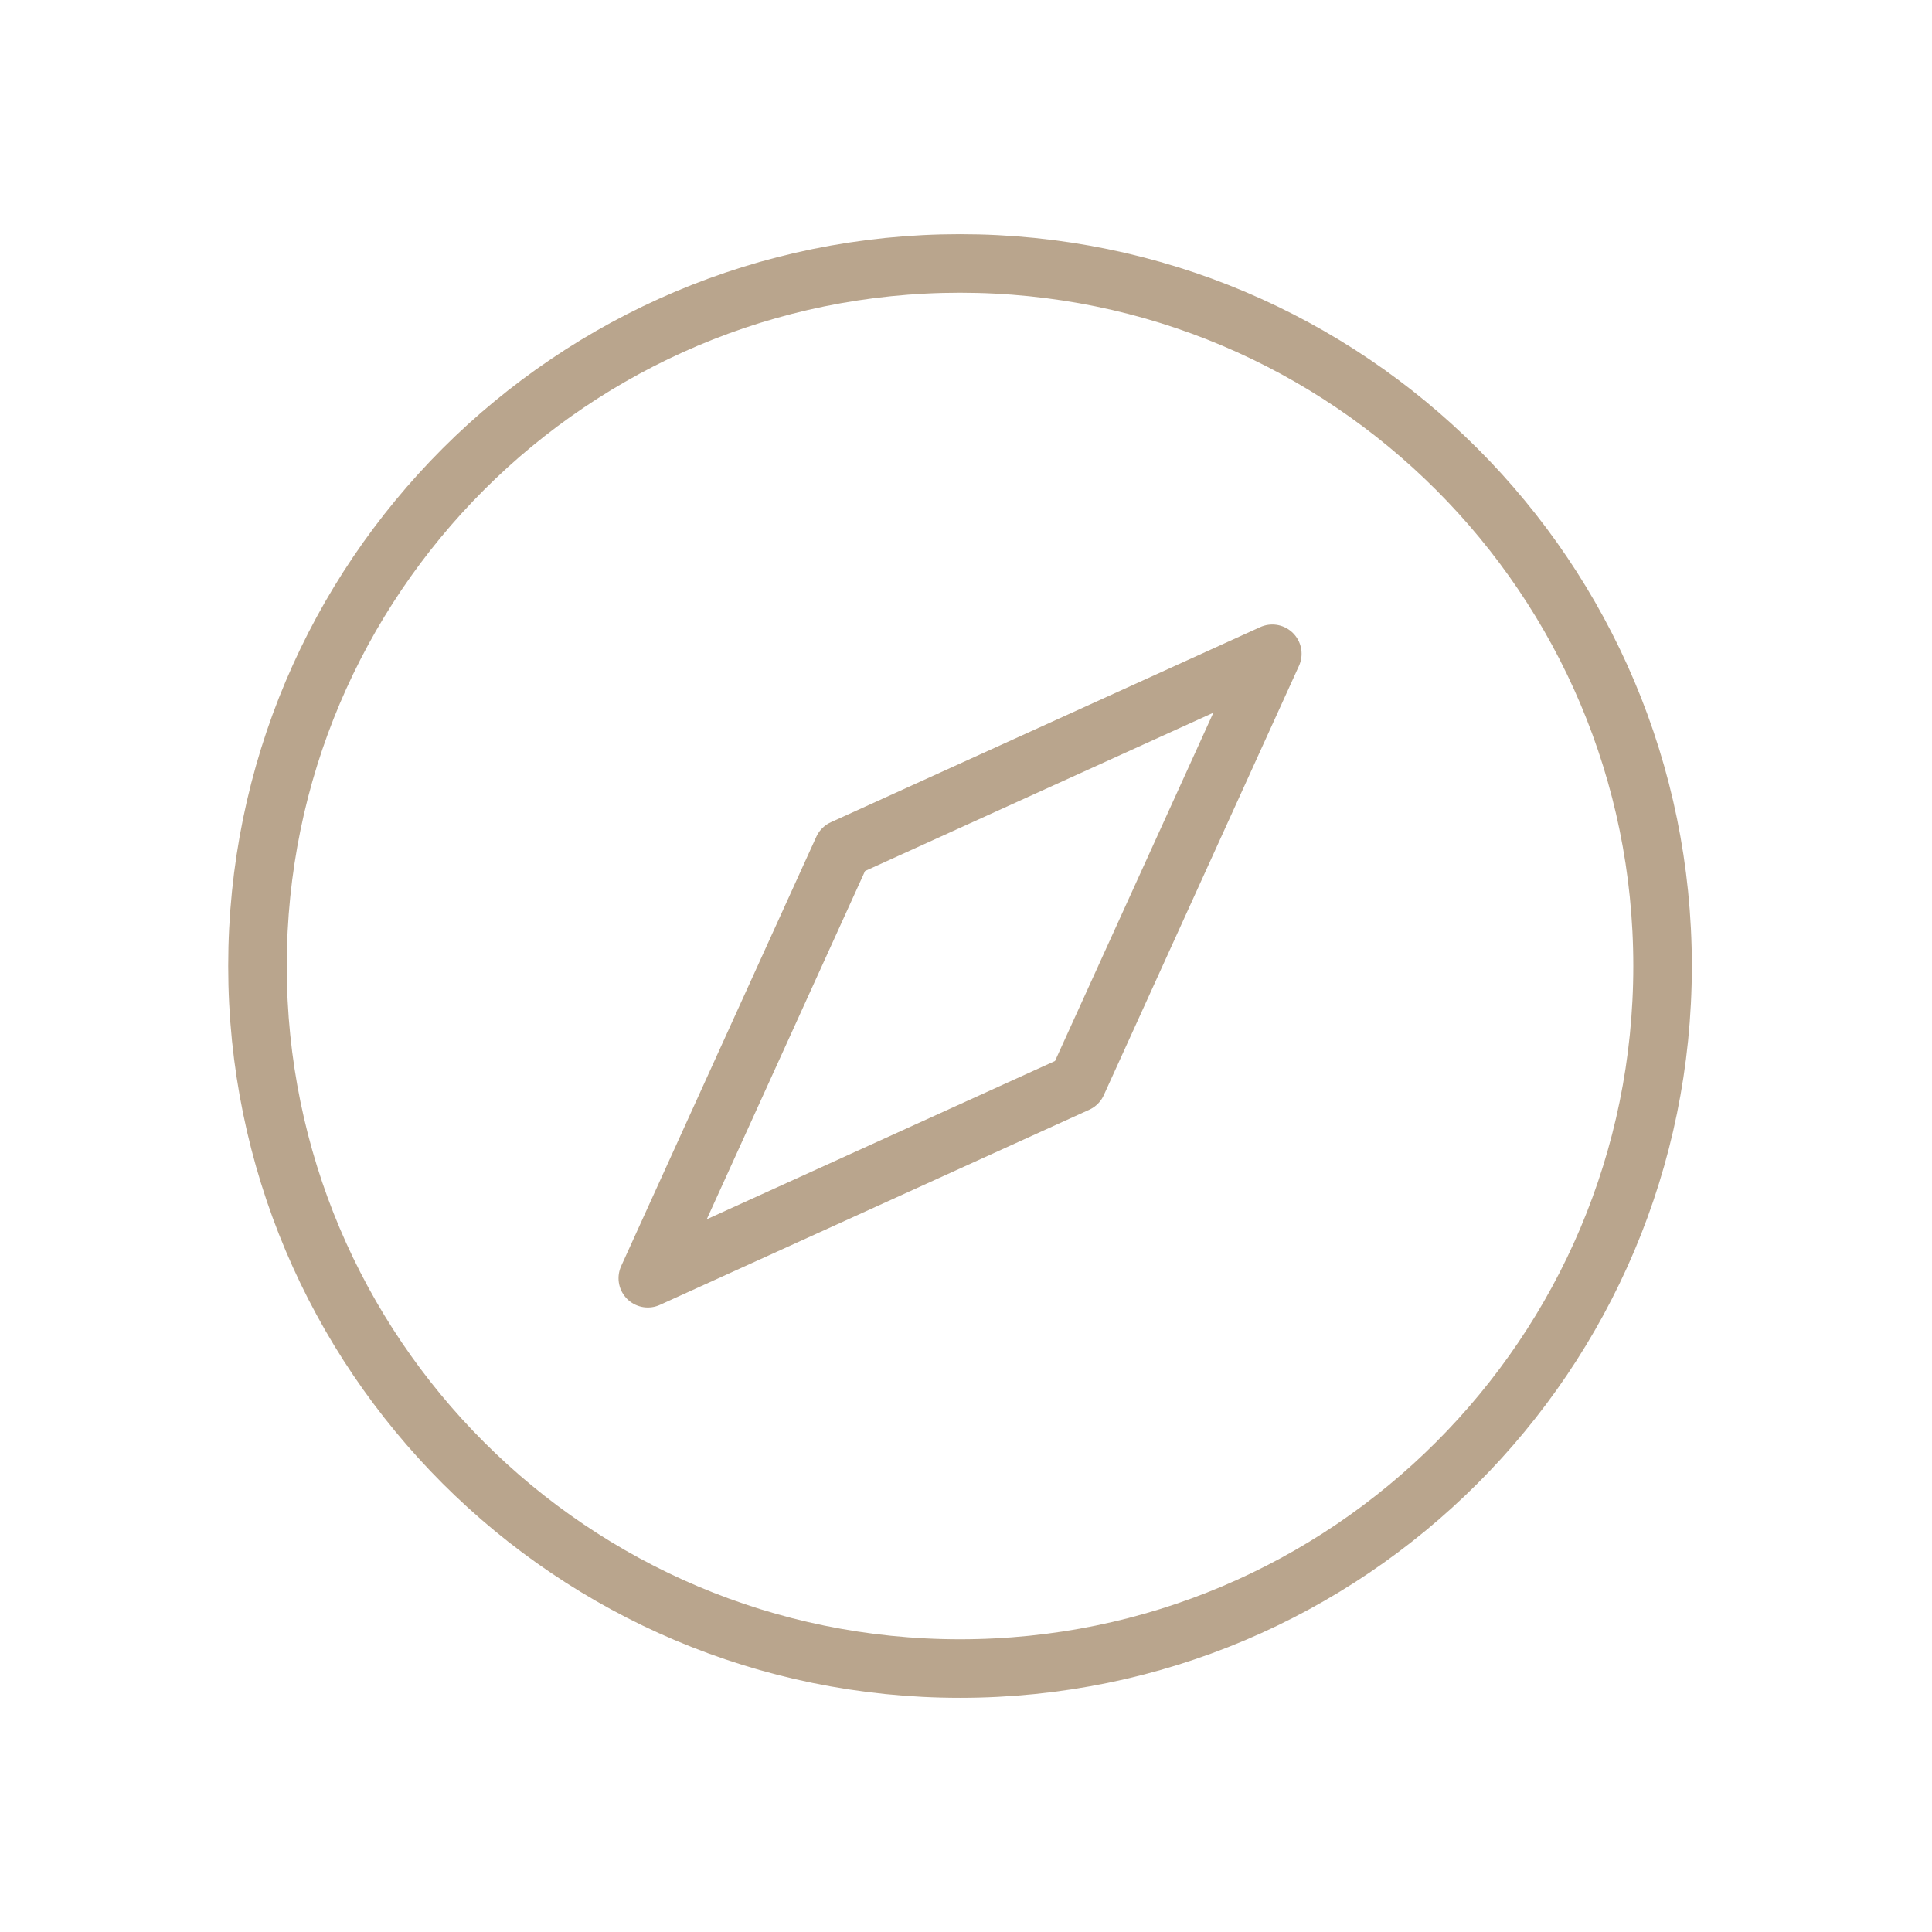
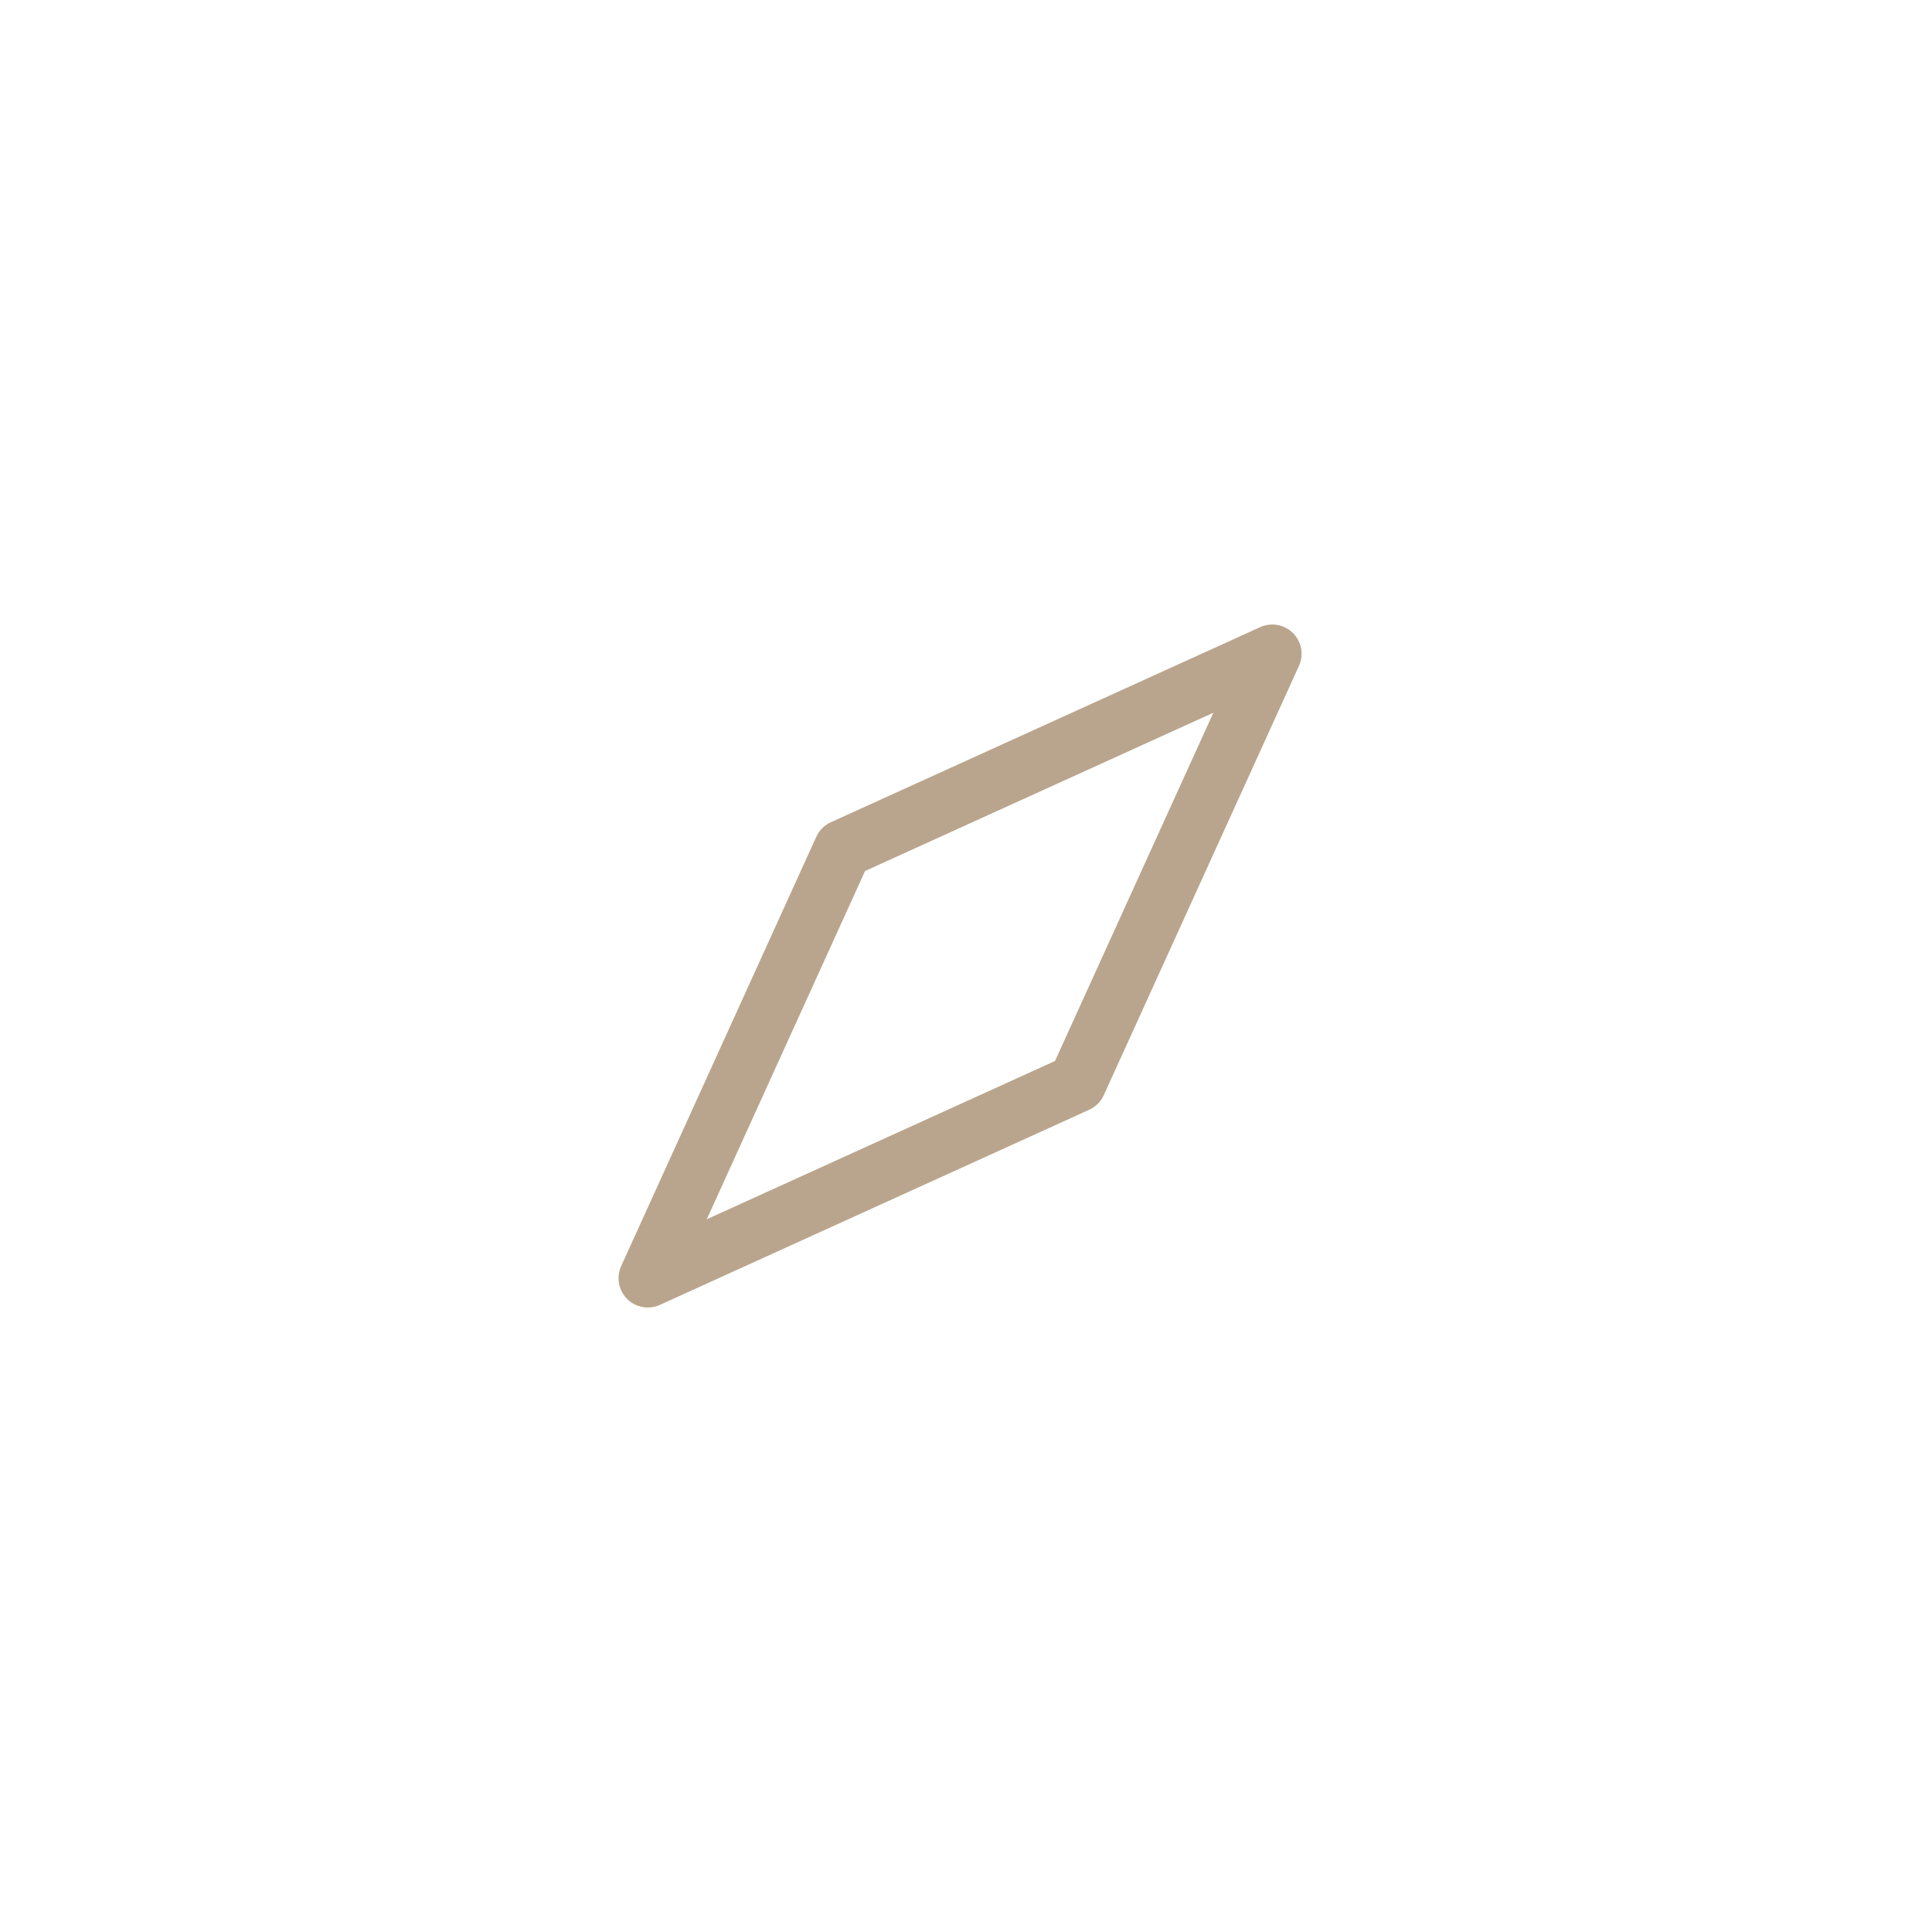
<svg xmlns="http://www.w3.org/2000/svg" width="33" height="33" viewBox="0 0 33 33" fill="none">
-   <path d="M4.398 16.5C4.398 23.127 9.771 28.5 16.398 28.5C23.026 28.5 28.398 23.127 28.398 16.5C28.398 9.873 23.026 4.5 16.398 4.5C9.771 4.5 4.398 9.873 4.398 16.5Z" stroke="#B9A58D" stroke-linecap="round" stroke-linejoin="round" />
  <path d="M14.398 14.5L21.732 11.167L18.398 18.5L11.065 21.833L14.398 14.5Z" stroke="#B9A58D" stroke-linecap="round" stroke-linejoin="round" />
</svg>